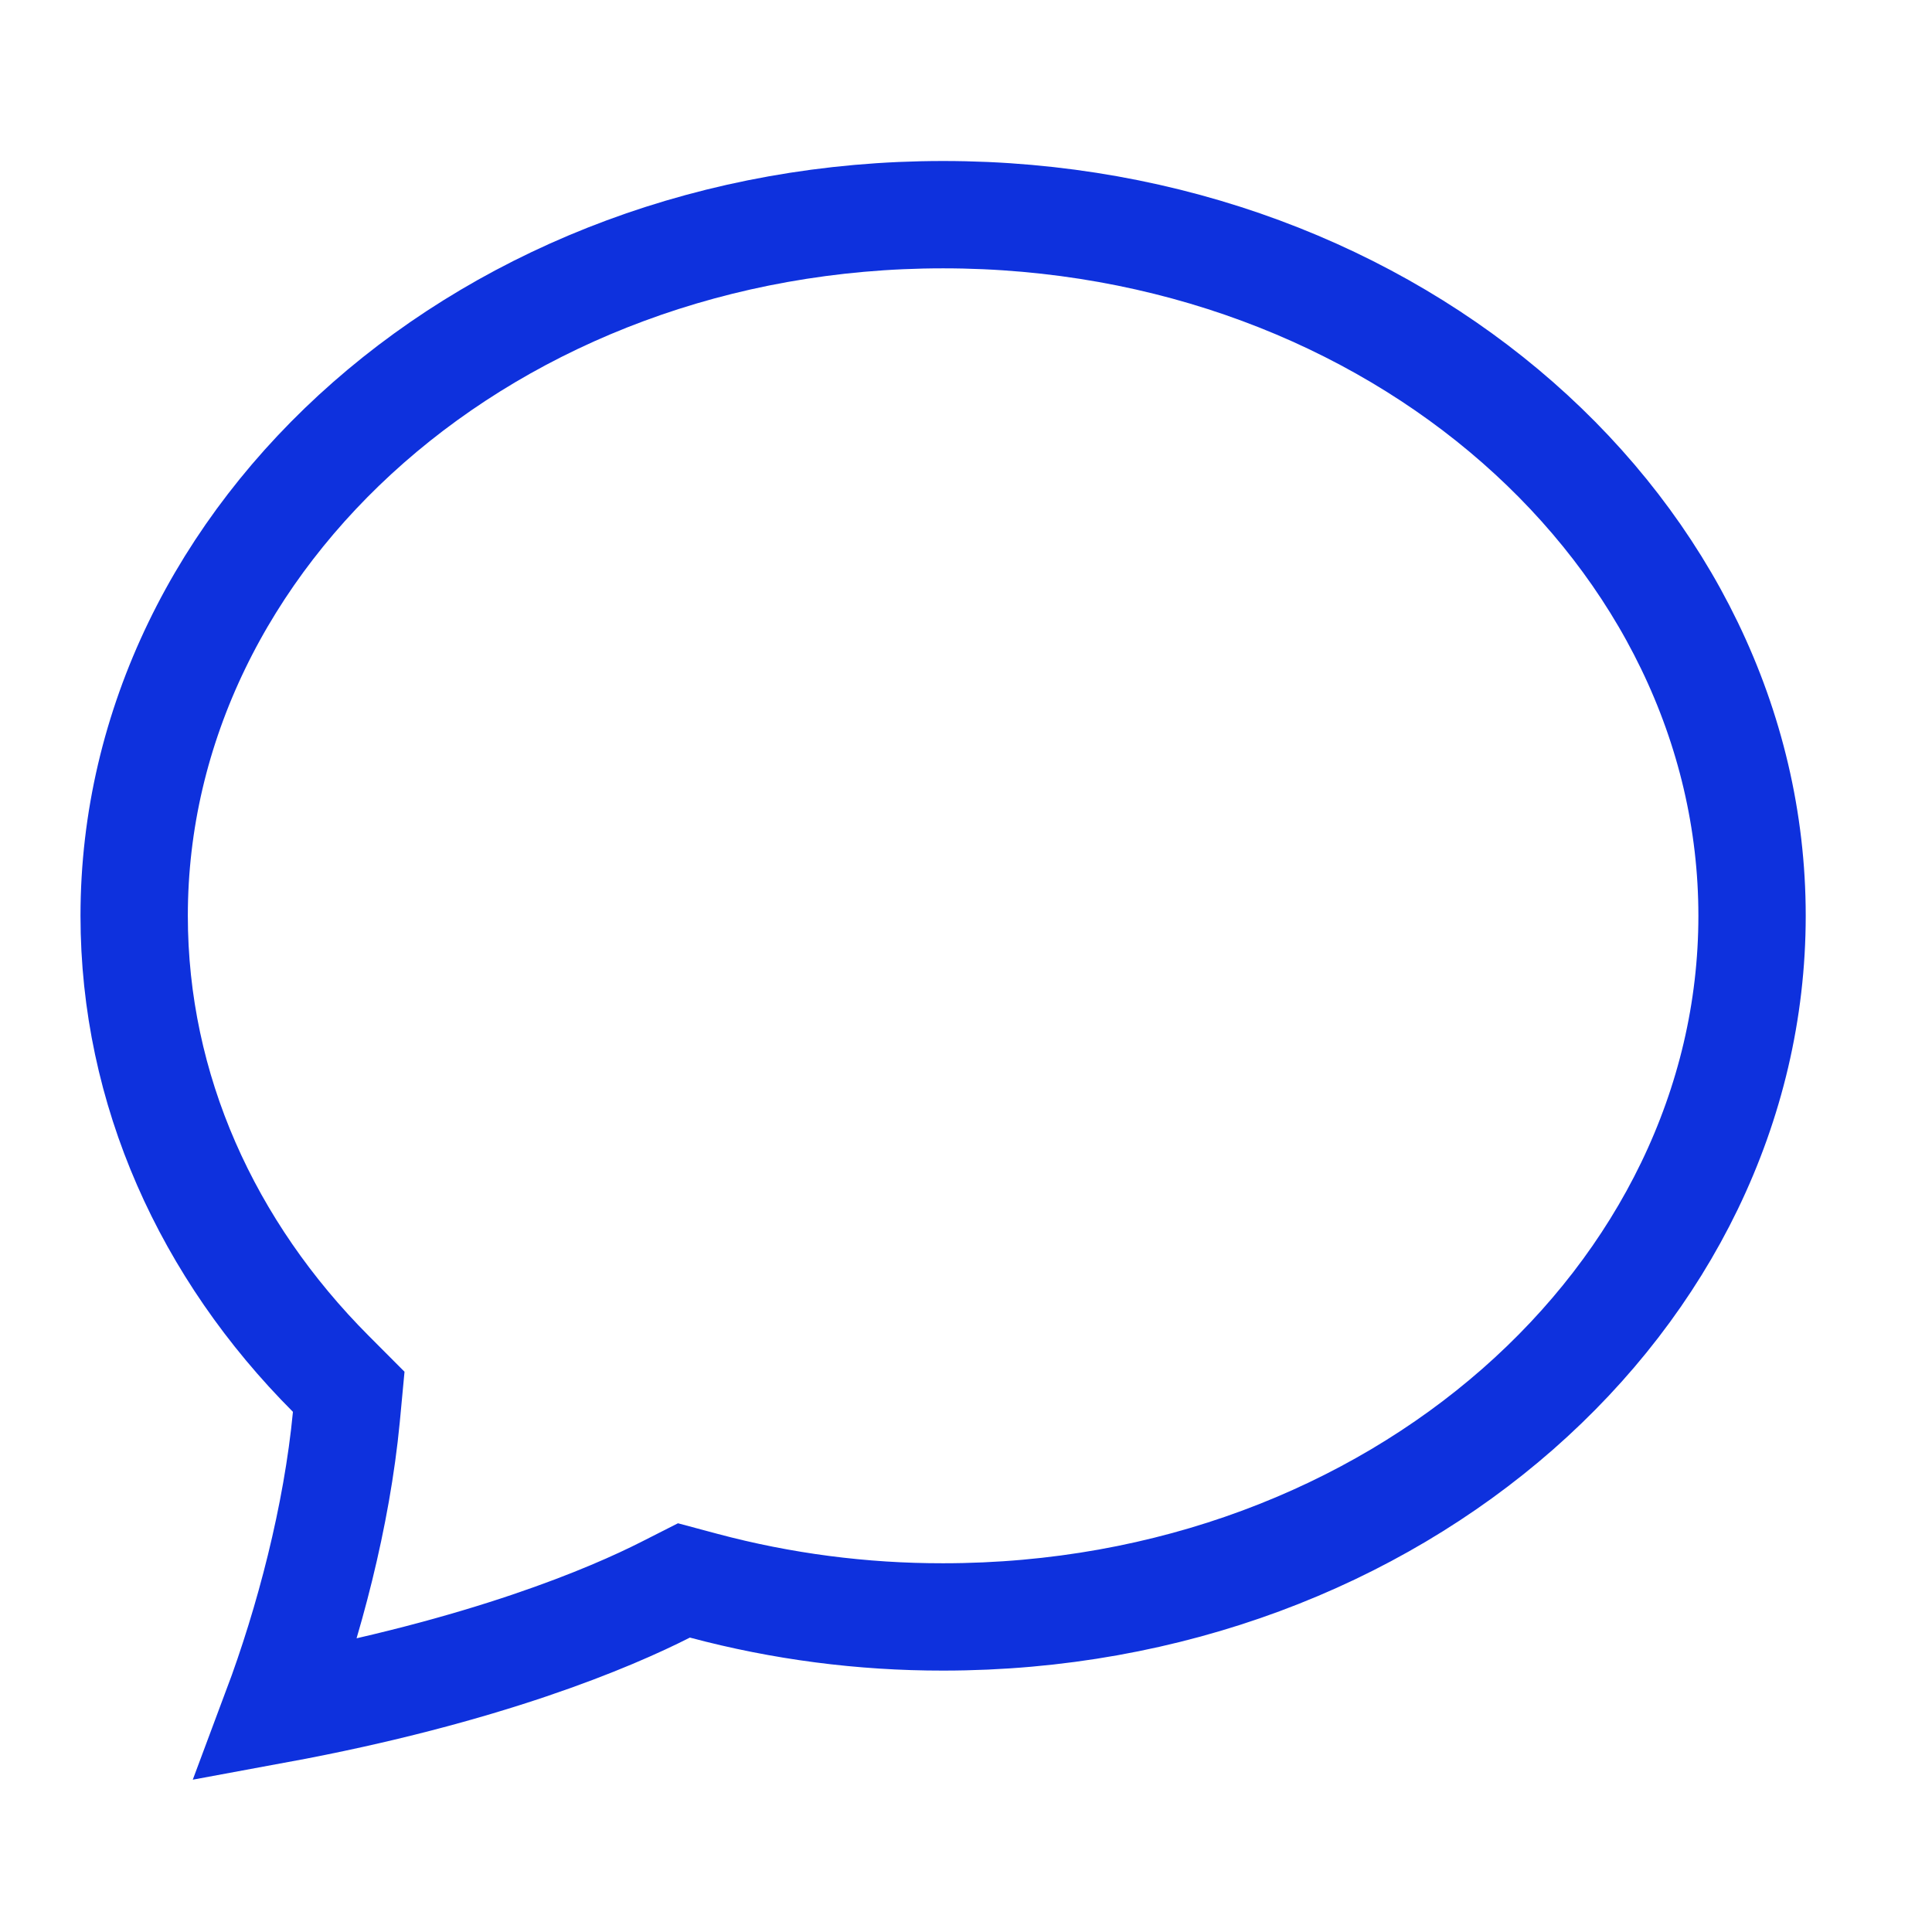
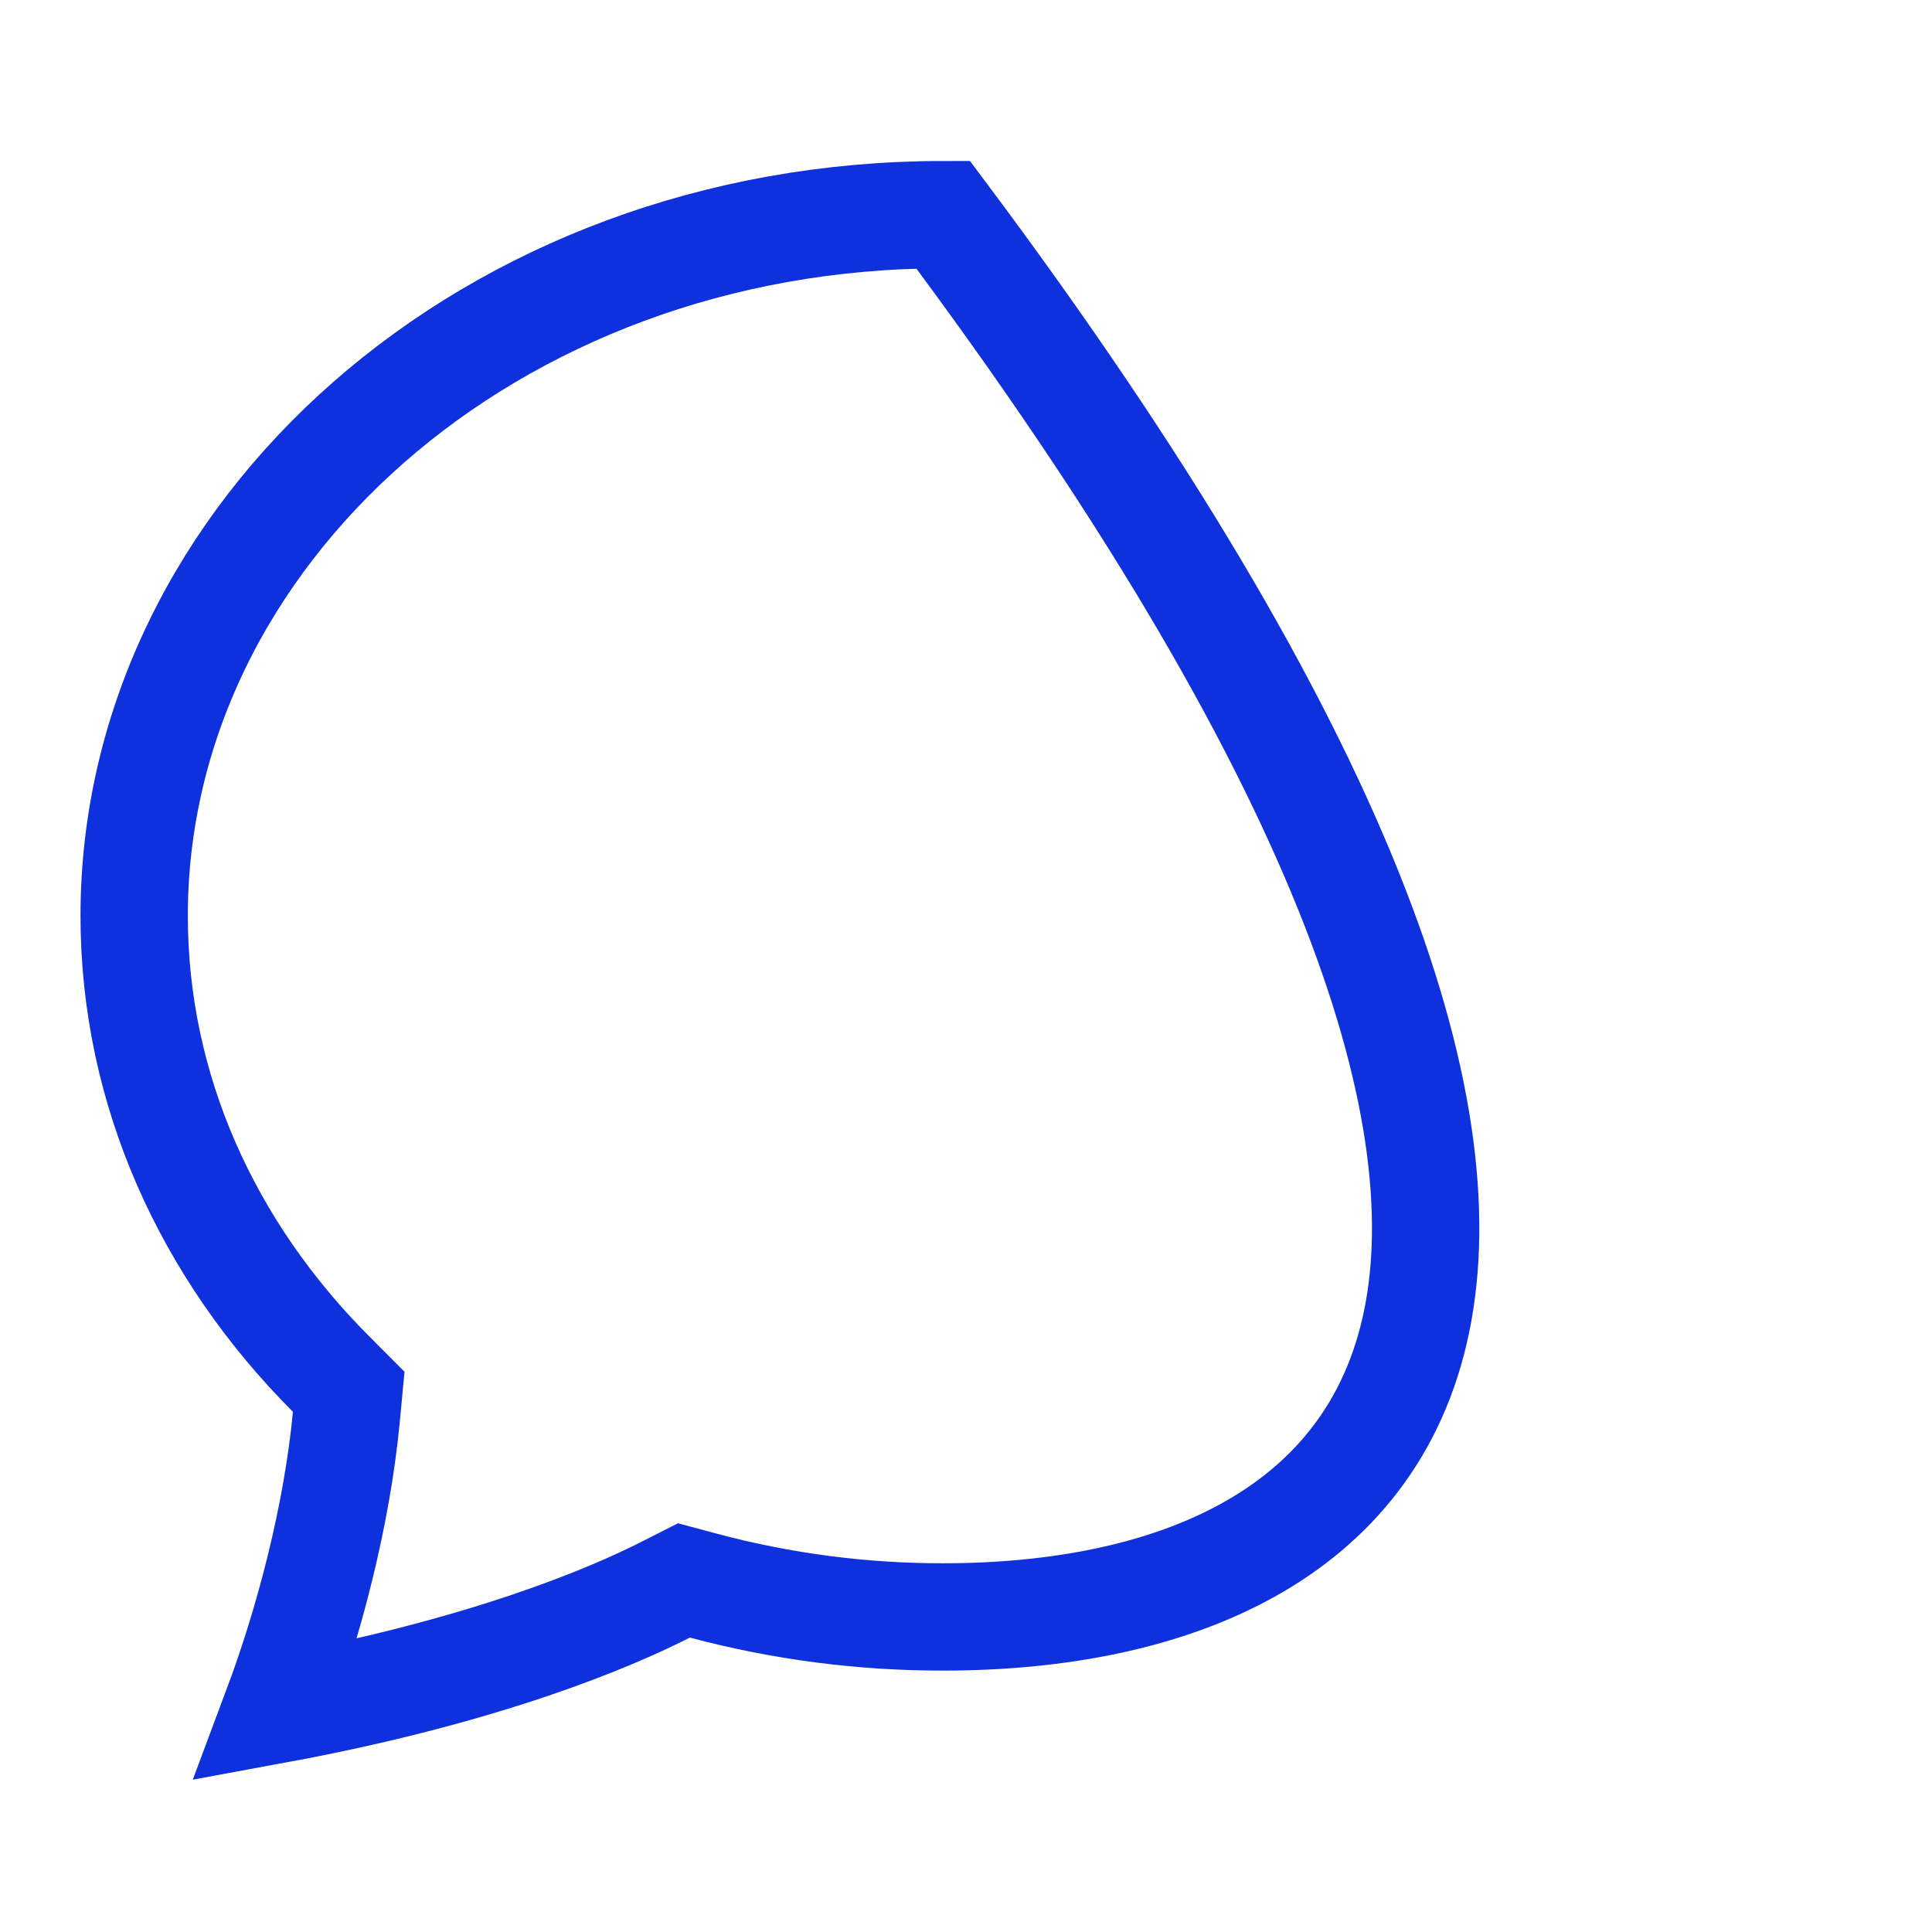
<svg xmlns="http://www.w3.org/2000/svg" width="36" height="36" viewBox="0 0 36 36" fill="none">
  <g id="icon_chat">
-     <path id="Vector" d="M17.574 30.129L17.572 30.129C16.067 30.131 14.568 29.936 13.114 29.548L12.744 29.449L12.403 29.622C11.395 30.134 9.063 31.136 5.148 31.858C5.759 30.226 6.277 28.249 6.454 26.402L6.498 25.934L6.166 25.601C3.867 23.296 2.5 20.308 2.5 17.064C2.5 9.97 9.12 4 17.574 4C26.028 4 32.647 9.97 32.647 17.064C32.647 24.159 26.028 30.129 17.574 30.129Z" stroke="#0E31DD" stroke-width="2" />
+     <path id="Vector" d="M17.574 30.129L17.572 30.129C16.067 30.131 14.568 29.936 13.114 29.548L12.744 29.449L12.403 29.622C11.395 30.134 9.063 31.136 5.148 31.858C5.759 30.226 6.277 28.249 6.454 26.402L6.498 25.934L6.166 25.601C3.867 23.296 2.5 20.308 2.5 17.064C2.5 9.97 9.12 4 17.574 4C32.647 24.159 26.028 30.129 17.574 30.129Z" stroke="#0E31DD" stroke-width="2" />
  </g>
</svg>